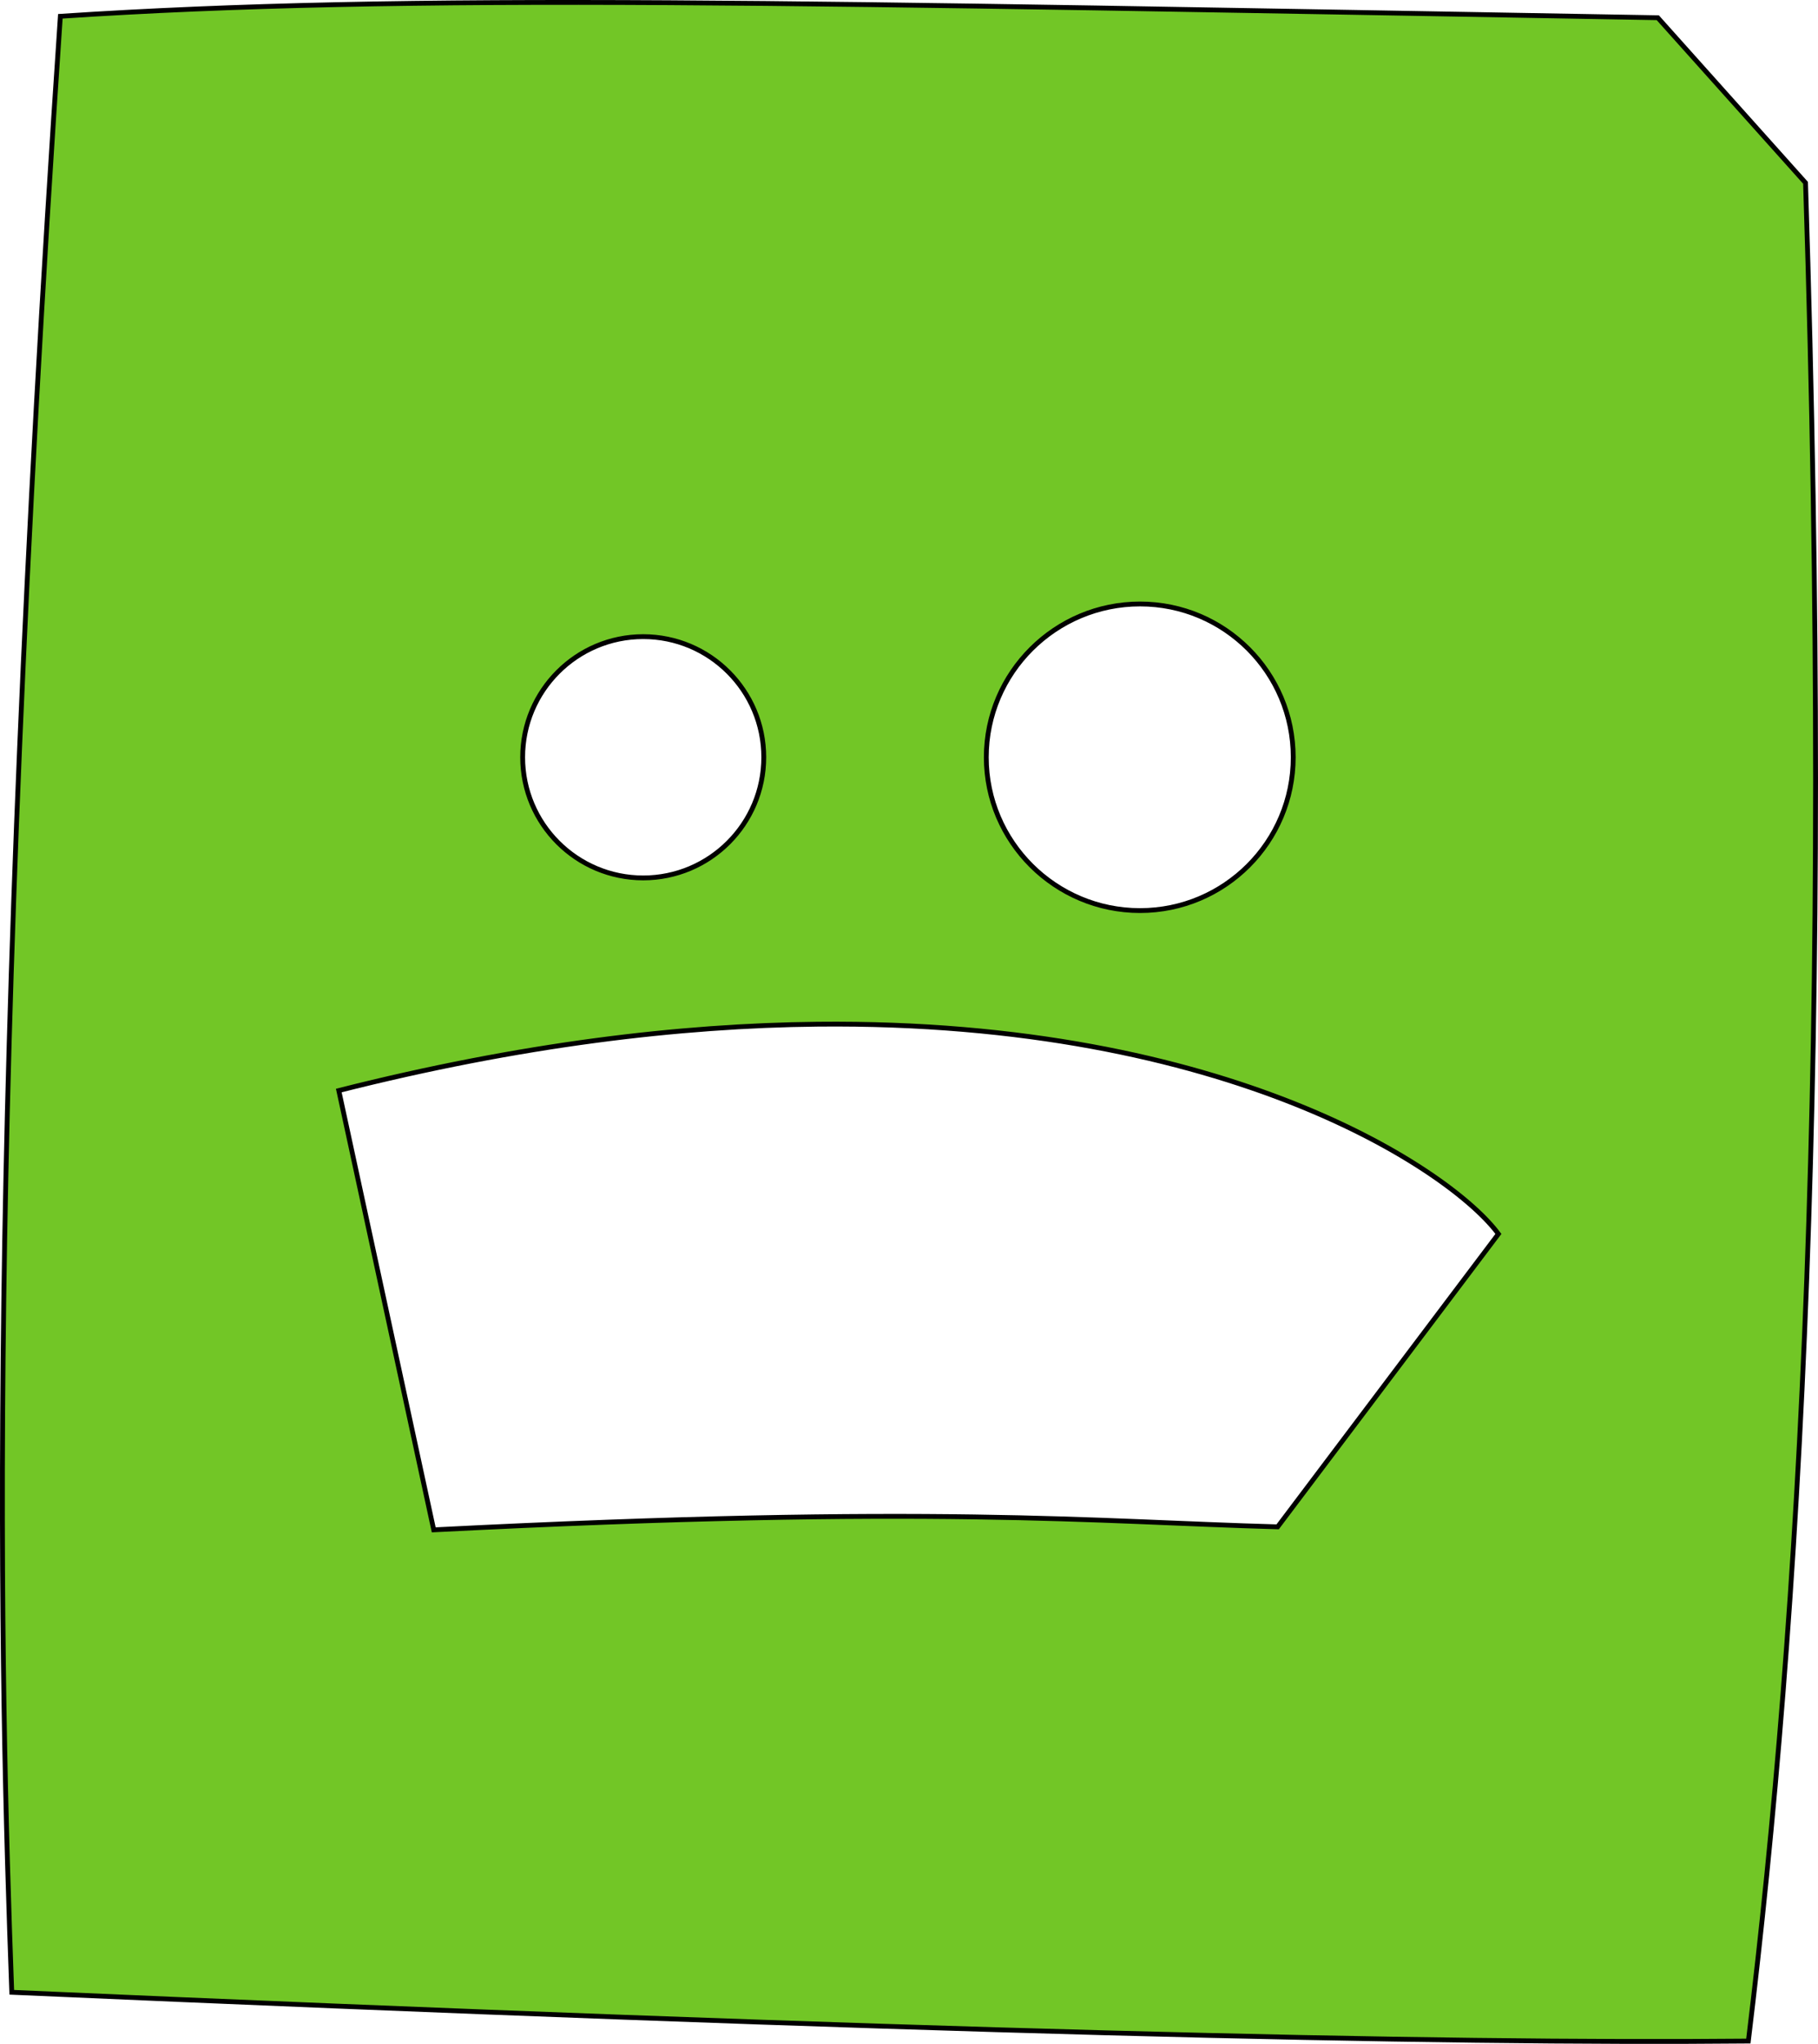
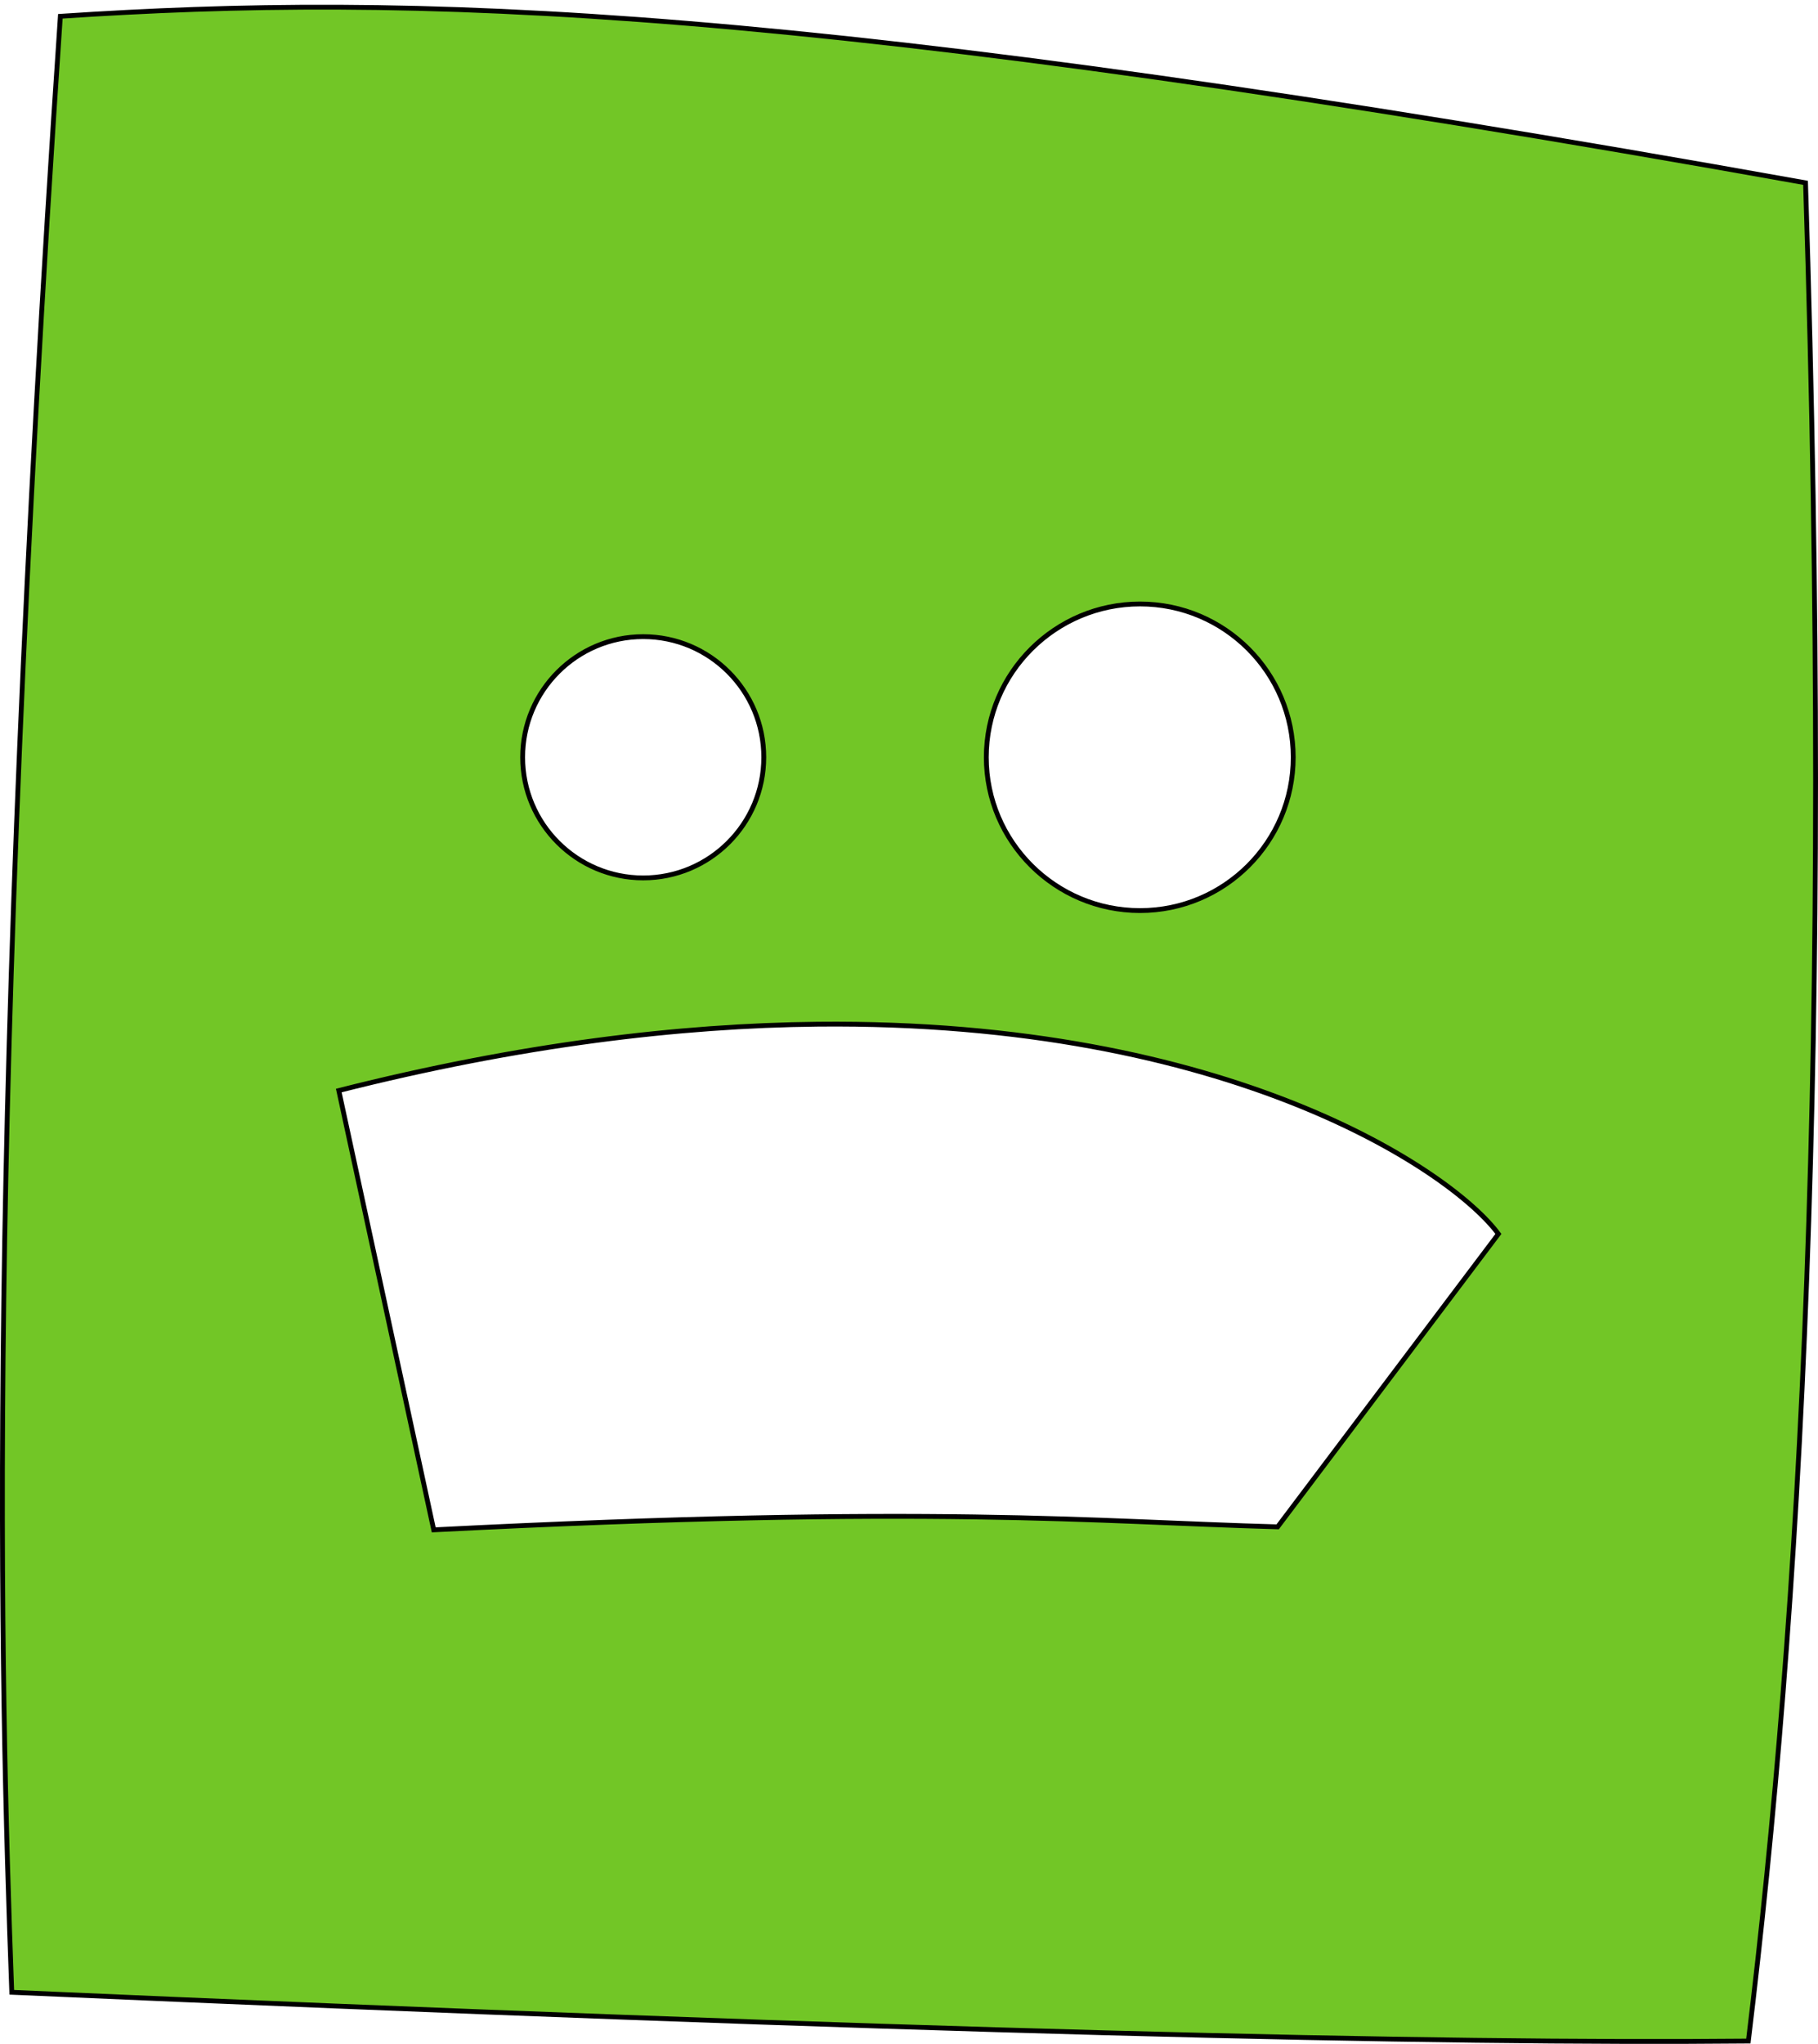
<svg xmlns="http://www.w3.org/2000/svg" xmlns:ns1="http://sodipodi.sourceforge.net/DTD/sodipodi-0.dtd" xmlns:ns2="http://www.inkscape.org/namespaces/inkscape" width="113.097" height="127.068" id="svg2" ns1:version="0.32" ns2:version="0.46" version="1.0" ns1:docname="myskojello.svg" ns2:output_extension="org.inkscape.output.svg.inkscape">
  <defs id="defs4">
    <ns2:perspective ns1:type="inkscape:persp3d" ns2:vp_x="0 : 526.18109 : 1" ns2:vp_y="0 : 1000 : 0" ns2:vp_z="744.09448 : 526.18109 : 1" ns2:persp3d-origin="372.04724 : 350.78739 : 1" id="perspective10" />
    <ns2:perspective id="perspective2390" ns2:persp3d-origin="372.04724 : 350.78739 : 1" ns2:vp_z="744.09448 : 526.18109 : 1" ns2:vp_y="0 : 1000 : 0" ns2:vp_x="0 : 526.18109 : 1" ns1:type="inkscape:persp3d" />
  </defs>
  <ns1:namedview id="base" pagecolor="#ffffff" bordercolor="#666666" borderopacity="1.0" gridtolerance="10000" guidetolerance="10" objecttolerance="10" ns2:pageopacity="0.0" ns2:pageshadow="2" ns2:zoom="1.979899" ns2:cx="45.213591" ns2:cy="82.06167" ns2:document-units="px" ns2:current-layer="layer1" showgrid="false" ns2:window-width="1918" ns2:window-height="1059" ns2:window-x="0" ns2:window-y="19" />
  <g ns2:label="Layer 1" ns2:groupmode="layer" id="layer1" transform="translate(-166.772,-166.353)">
-     <path style="fill:#6dc41f;fill-opacity:0.961;fill-rule:evenodd;stroke:#000000;stroke-width:0.3;stroke-linecap:butt;stroke-linejoin:miter;stroke-miterlimit:4;stroke-dasharray:none;stroke-opacity:1" d="M 170.527,167.366 C 165.884,235.938 166.79,270.75 167.504,290.214 C 224.29,292.714 256.25,293.424 275.536,293.246 C 278.758,266.721 280.818,231.891 279.094,177.719 L 269.902,167.455 C 216.564,166.529 192.315,165.922 170.527,167.366 z M 237.692,203.902 C 242.955,203.902 247.223,208.17 247.223,213.433 C 247.223,218.696 242.955,222.964 237.692,222.964 C 232.429,222.964 228.129,218.696 228.129,213.433 C 228.129,208.17 232.429,203.902 237.692,203.902 z M 206.786,205.933 C 210.926,205.933 214.286,209.293 214.286,213.433 C 214.286,217.573 210.926,220.933 206.786,220.933 C 202.646,220.933 199.286,217.573 199.286,213.433 C 199.286,209.293 202.646,205.933 206.786,205.933 z M 217.629,230.027 C 243.293,229.767 257.131,239.191 259.987,243.067 L 246.254,261.277 C 234.79,260.964 224.865,259.881 193.754,261.464 L 187.848,234.152 C 199.166,231.289 209.075,230.114 217.629,230.027 z" id="path2396" ns1:nodetypes="cccccccsssccsssccccccc" />
+     <path style="fill:#6dc41f;fill-opacity:0.961;fill-rule:evenodd;stroke:#000000;stroke-width:0.3;stroke-linecap:butt;stroke-linejoin:miter;stroke-miterlimit:4;stroke-dasharray:none;stroke-opacity:1" d="M 170.527,167.366 C 165.884,235.938 166.79,270.75 167.504,290.214 C 224.29,292.714 256.25,293.424 275.536,293.246 C 278.758,266.721 280.818,231.891 279.094,177.719 C 216.564,166.529 192.315,165.922 170.527,167.366 z M 237.692,203.902 C 242.955,203.902 247.223,208.17 247.223,213.433 C 247.223,218.696 242.955,222.964 237.692,222.964 C 232.429,222.964 228.129,218.696 228.129,213.433 C 228.129,208.17 232.429,203.902 237.692,203.902 z M 206.786,205.933 C 210.926,205.933 214.286,209.293 214.286,213.433 C 214.286,217.573 210.926,220.933 206.786,220.933 C 202.646,220.933 199.286,217.573 199.286,213.433 C 199.286,209.293 202.646,205.933 206.786,205.933 z M 217.629,230.027 C 243.293,229.767 257.131,239.191 259.987,243.067 L 246.254,261.277 C 234.79,260.964 224.865,259.881 193.754,261.464 L 187.848,234.152 C 199.166,231.289 209.075,230.114 217.629,230.027 z" id="path2396" ns1:nodetypes="cccccccsssccsssccccccc" />
  </g>
</svg>